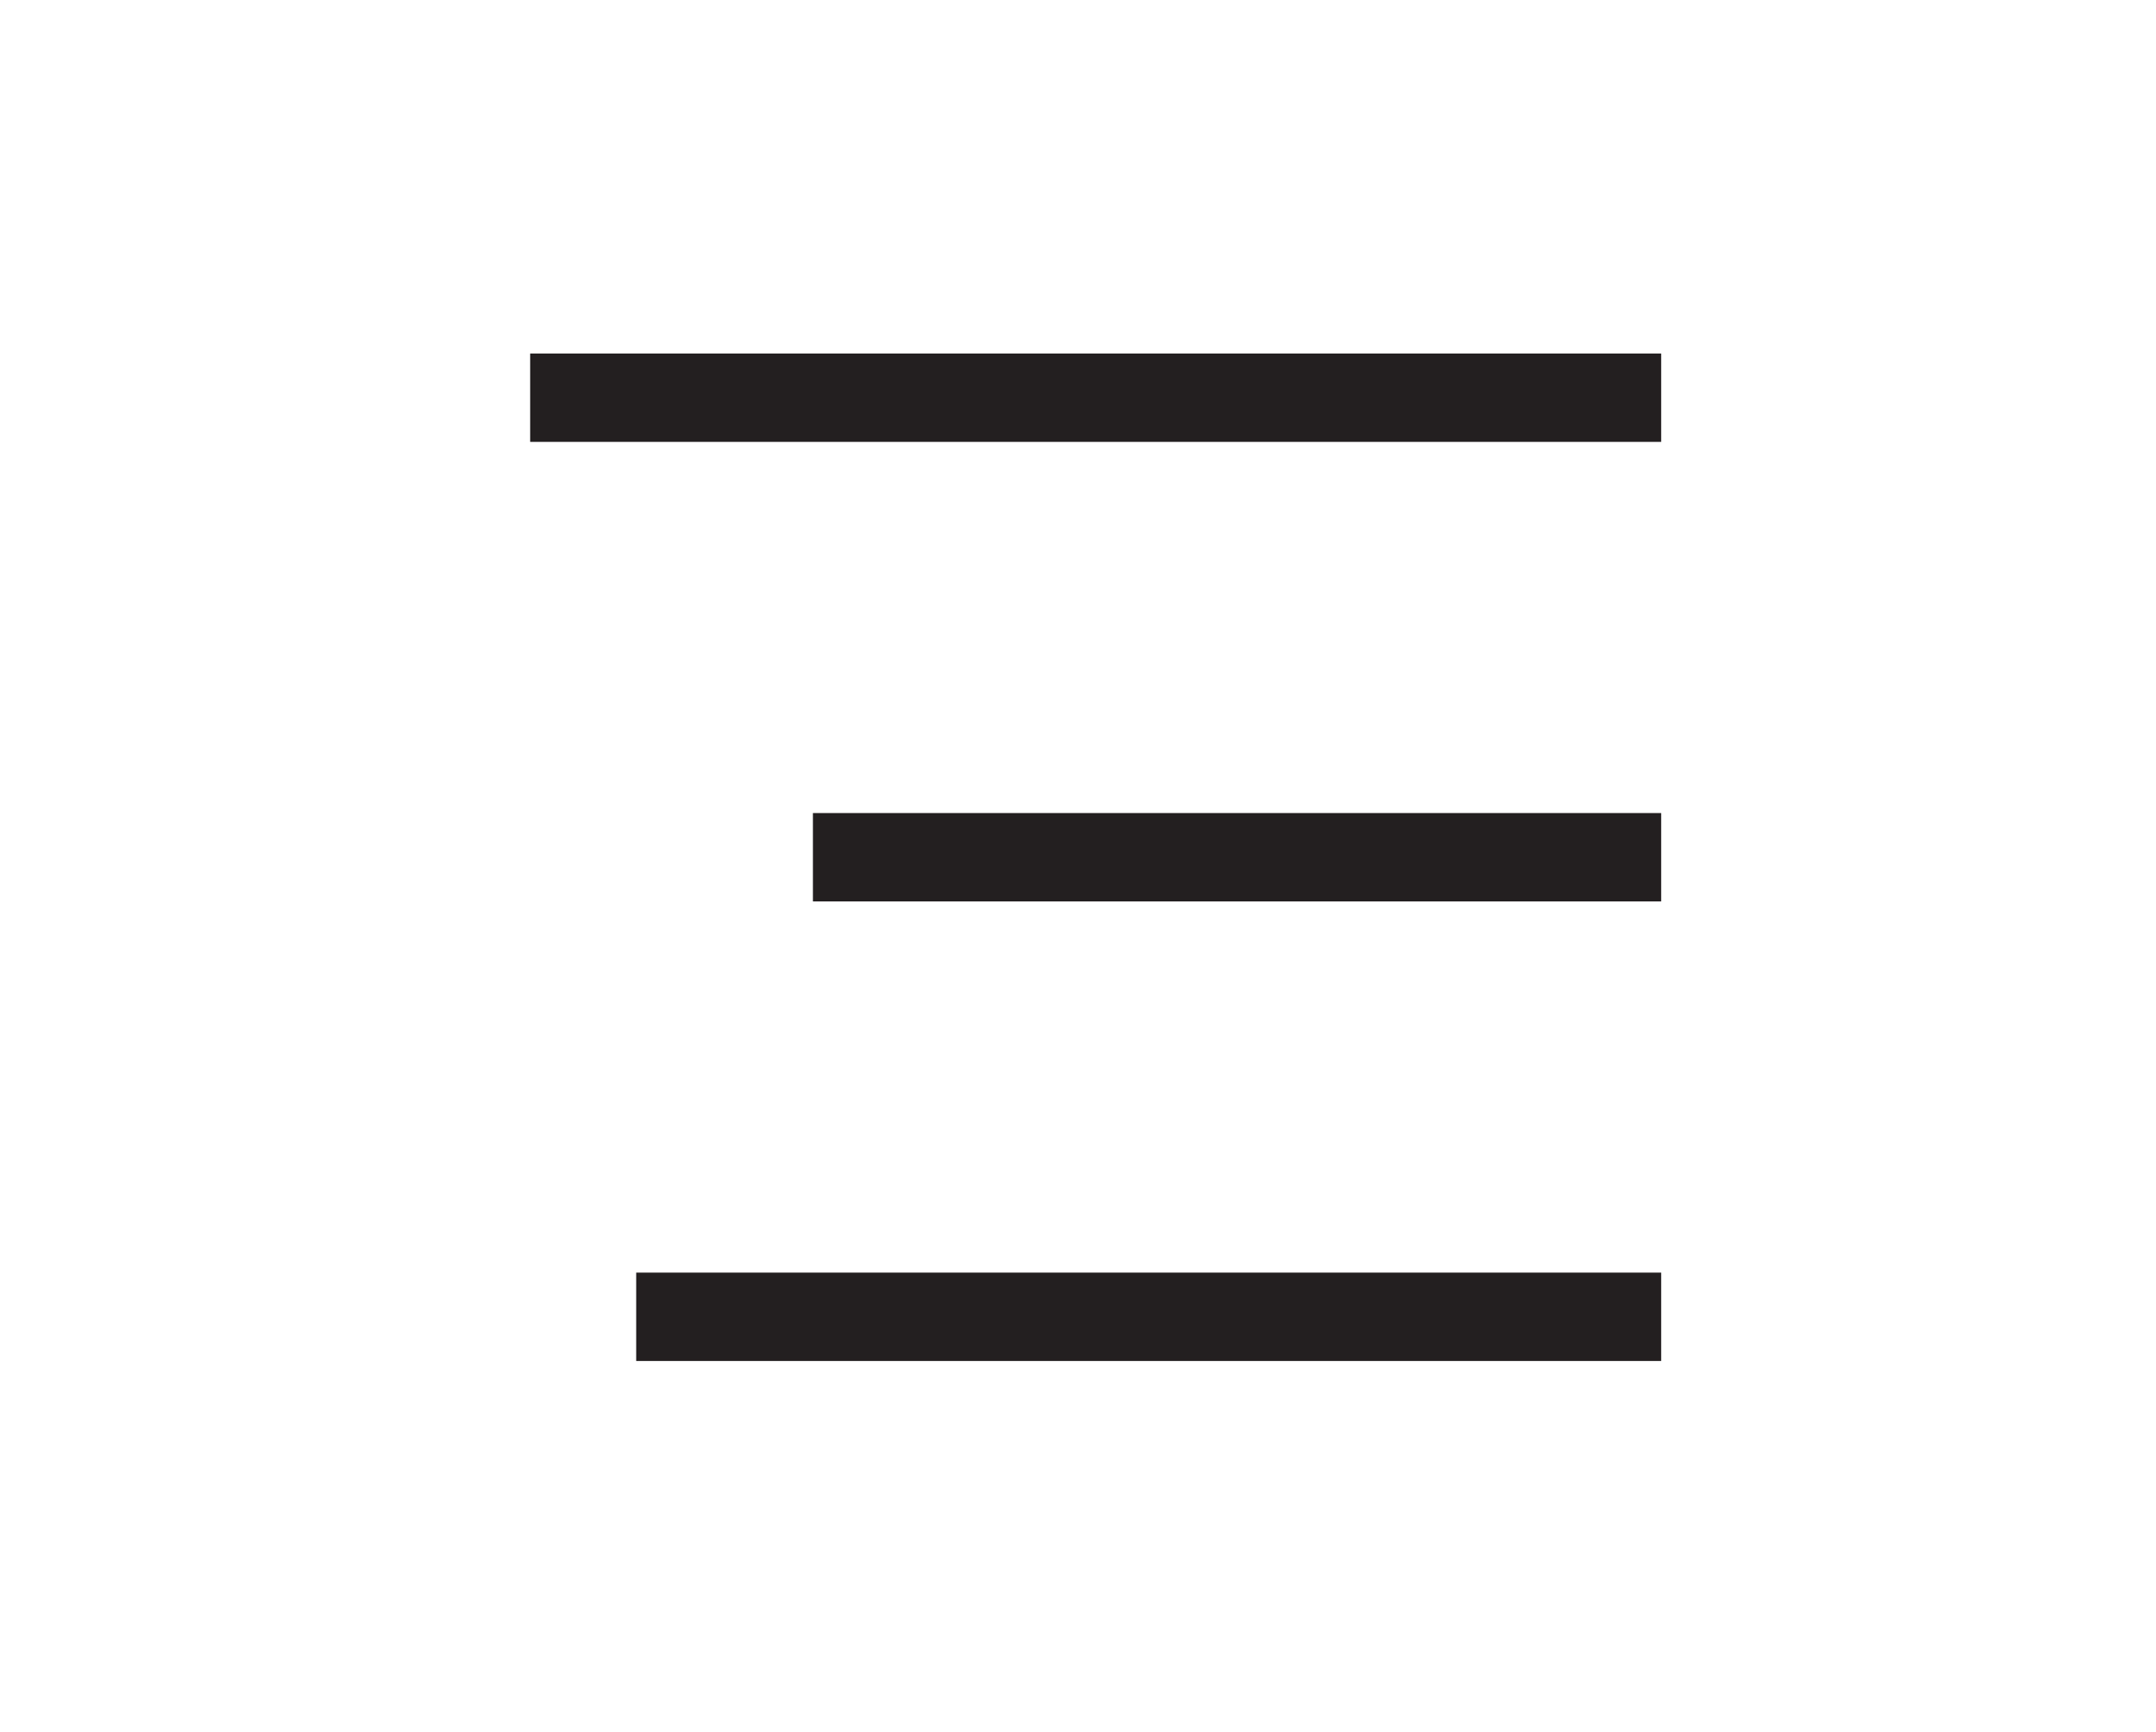
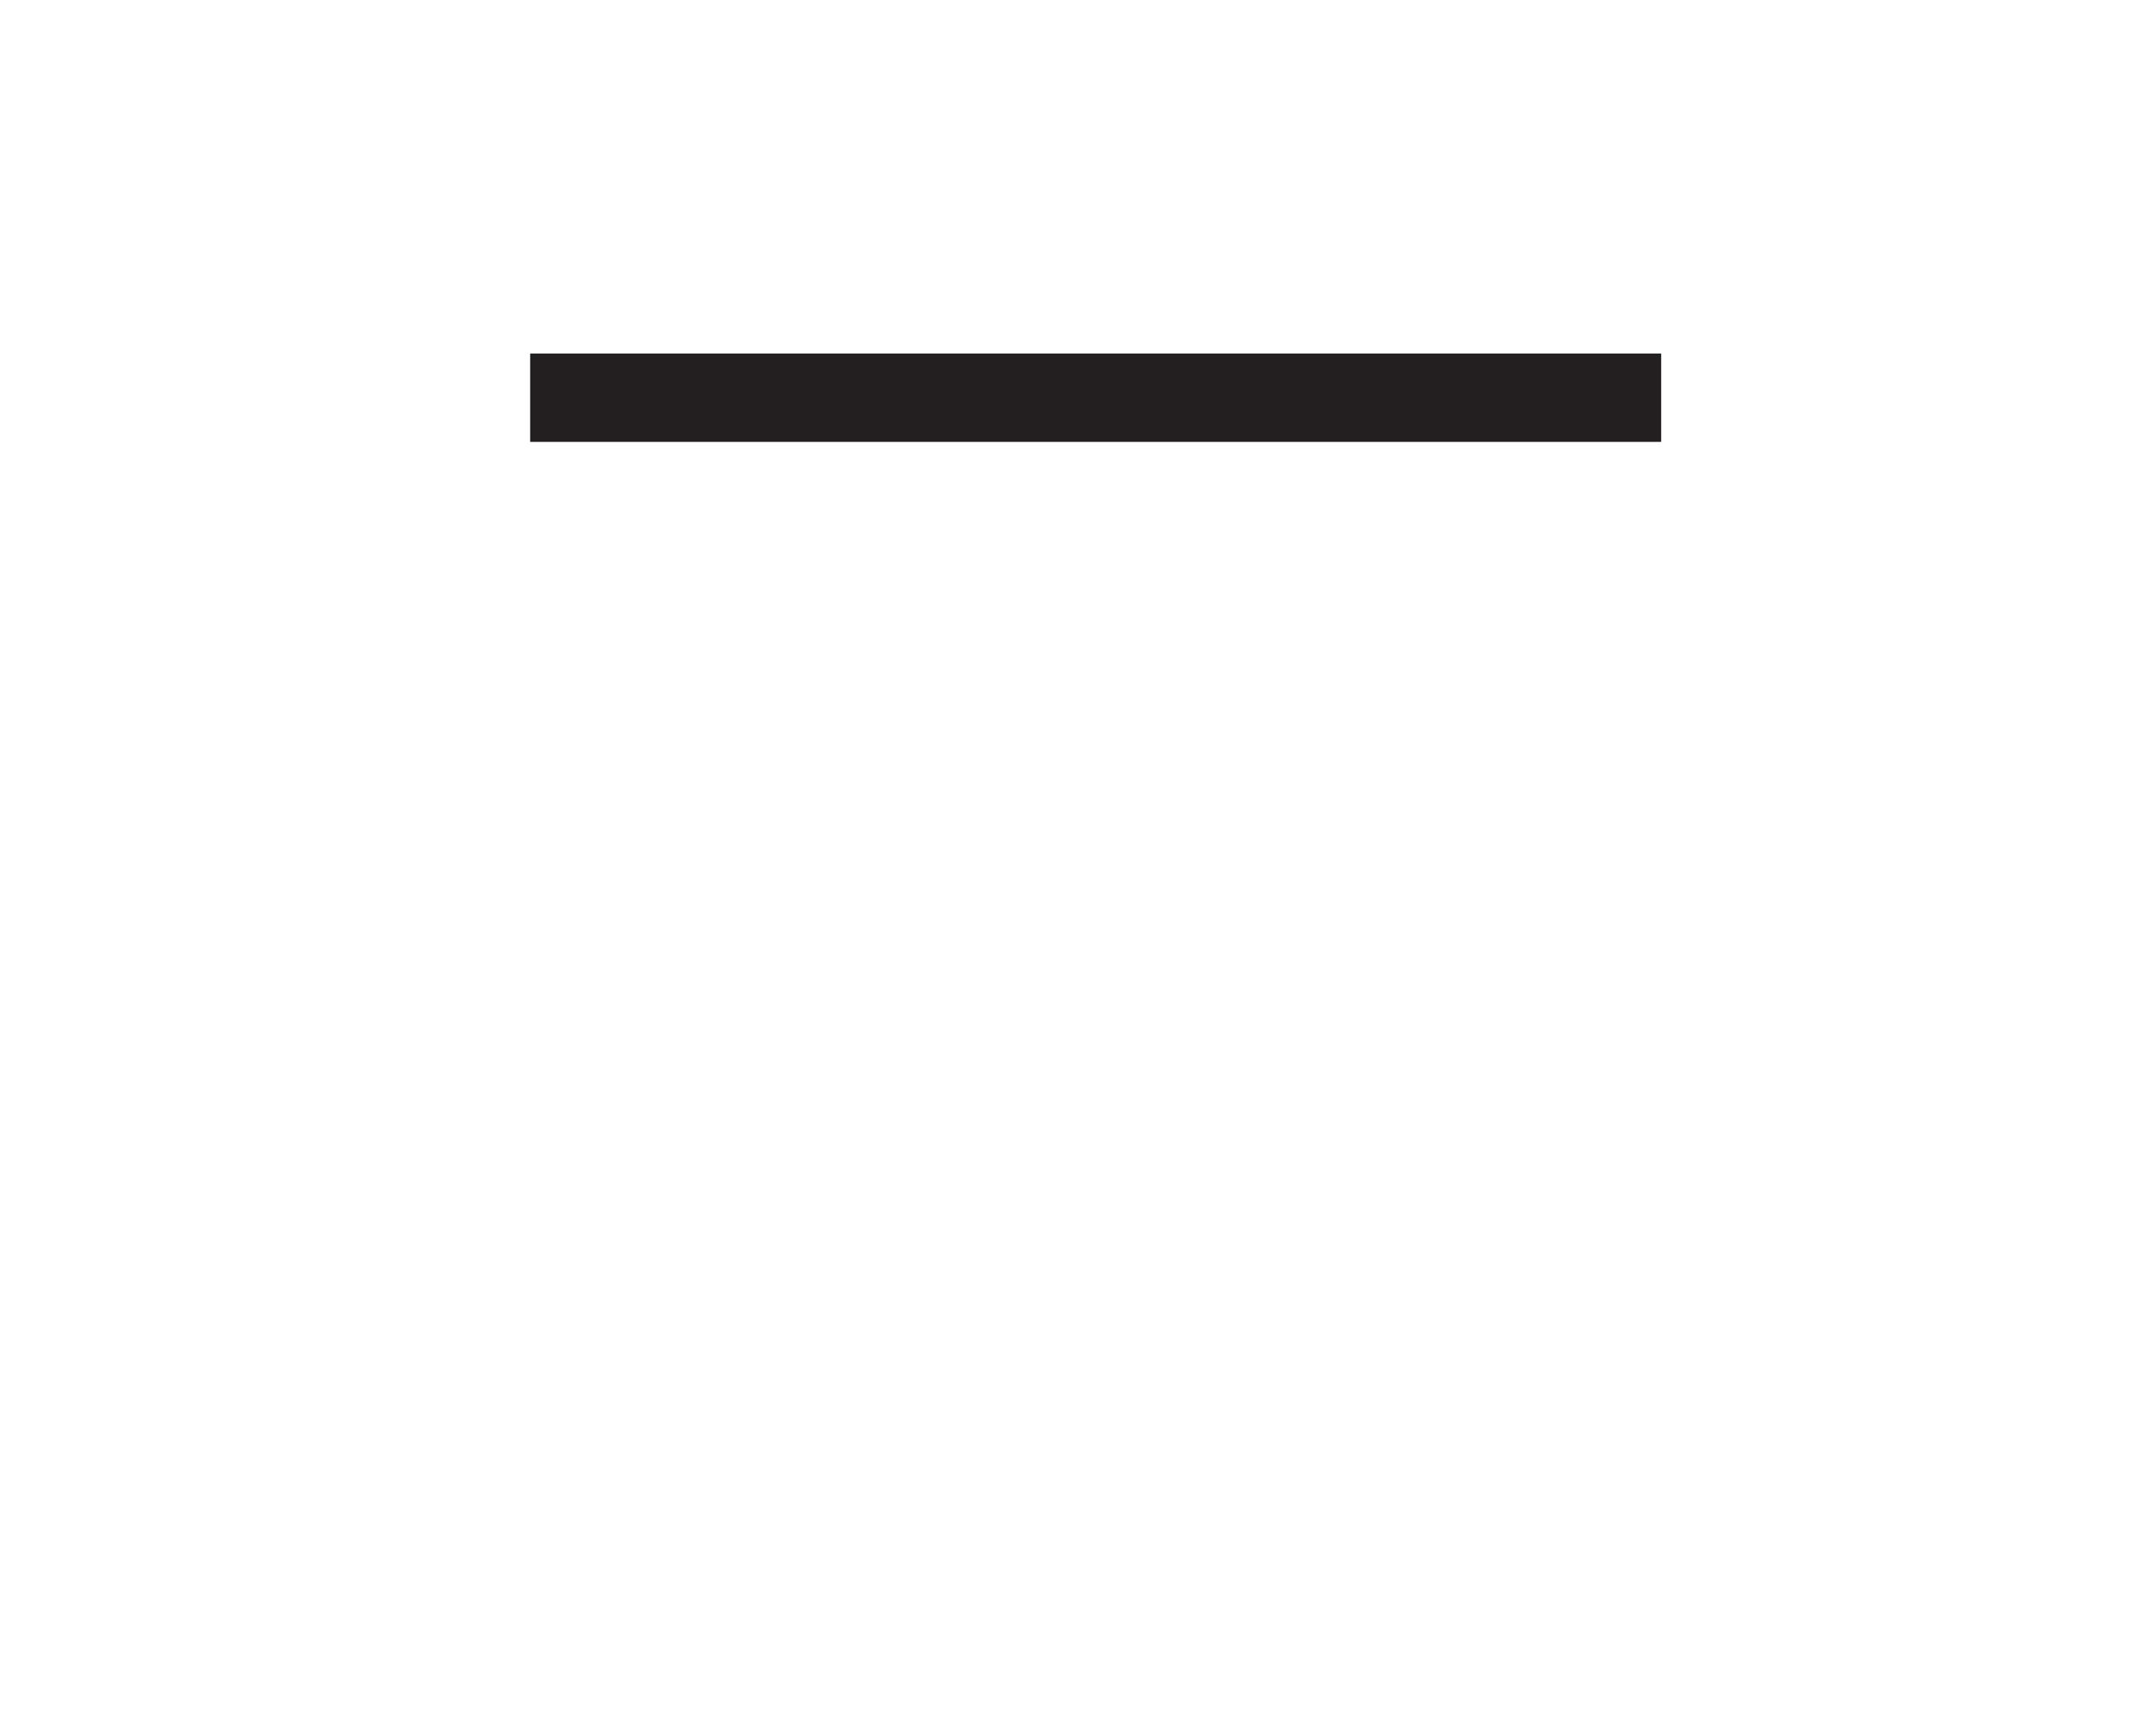
<svg xmlns="http://www.w3.org/2000/svg" id="Capa_1" data-name="Capa 1" viewBox="0 0 61 49">
  <defs>
    <style>.cls-1{fill:#231f20;}</style>
  </defs>
  <title>menu</title>
  <path class="cls-1" d="M15,10H47v2.5H15Z" />
-   <path class="cls-1" d="M23,23H47v2.5H23Z" />
-   <path class="cls-1" d="M18,36H47v2.5H18Z" />
</svg>